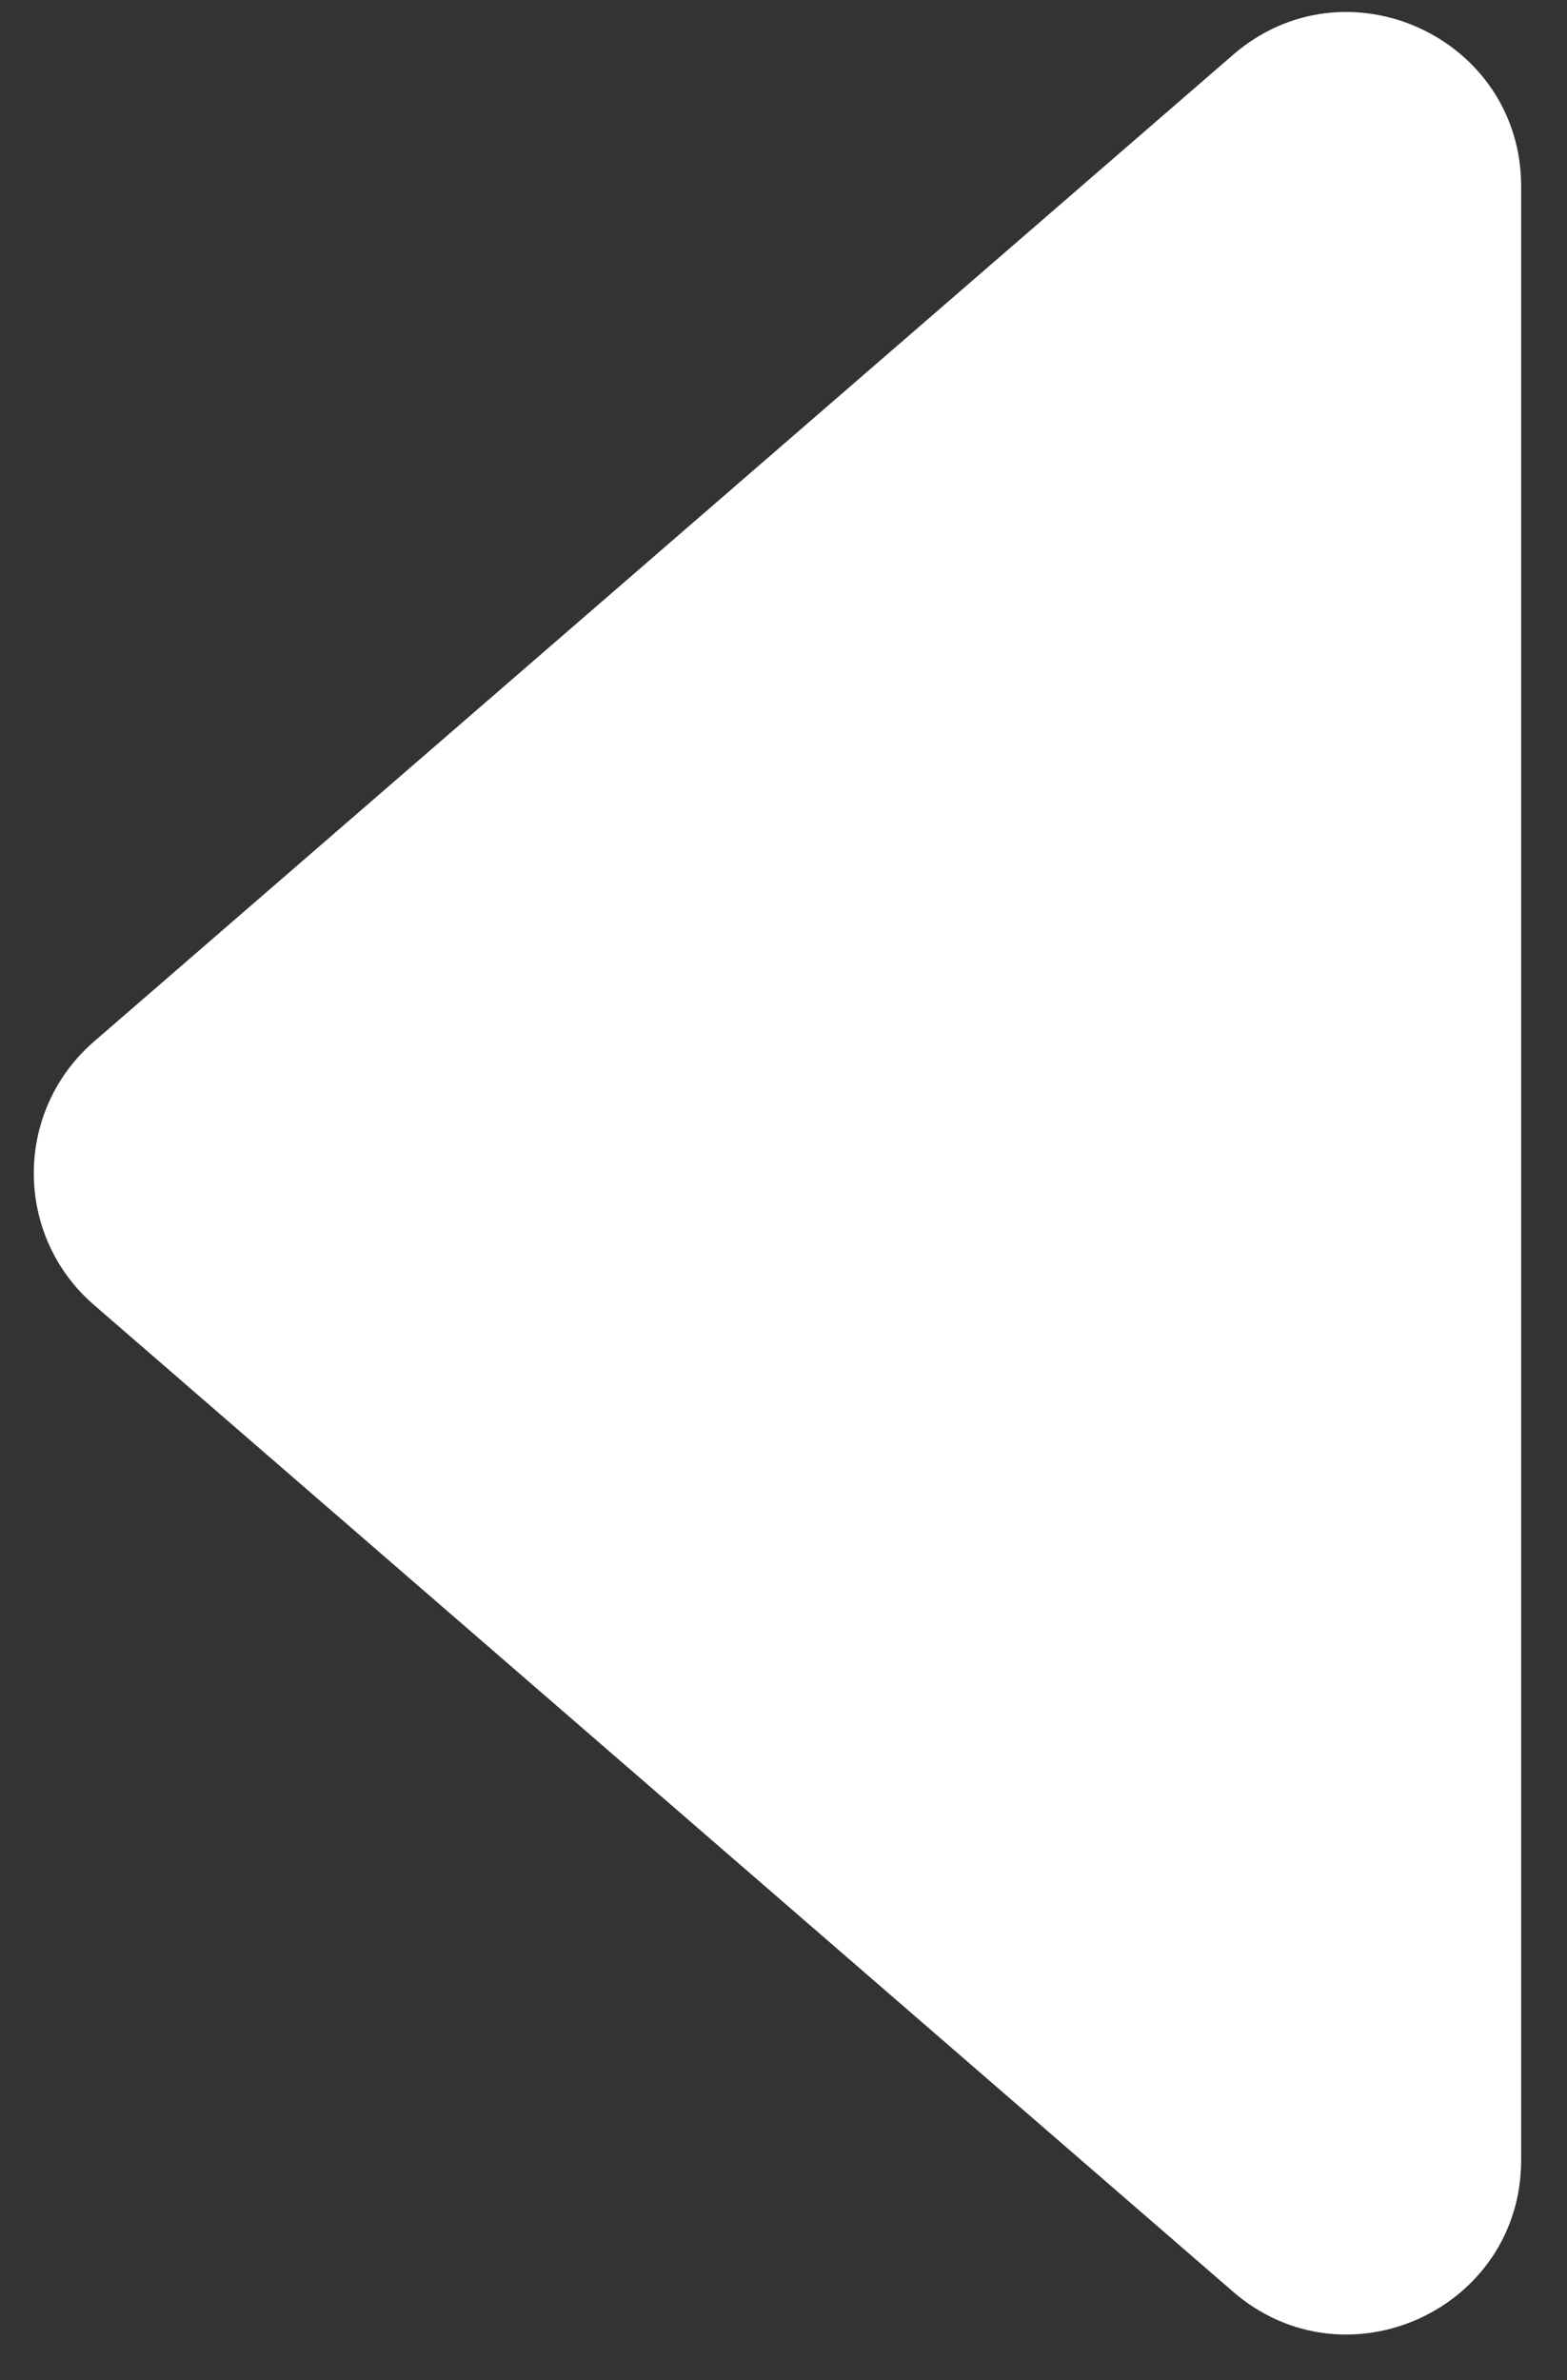
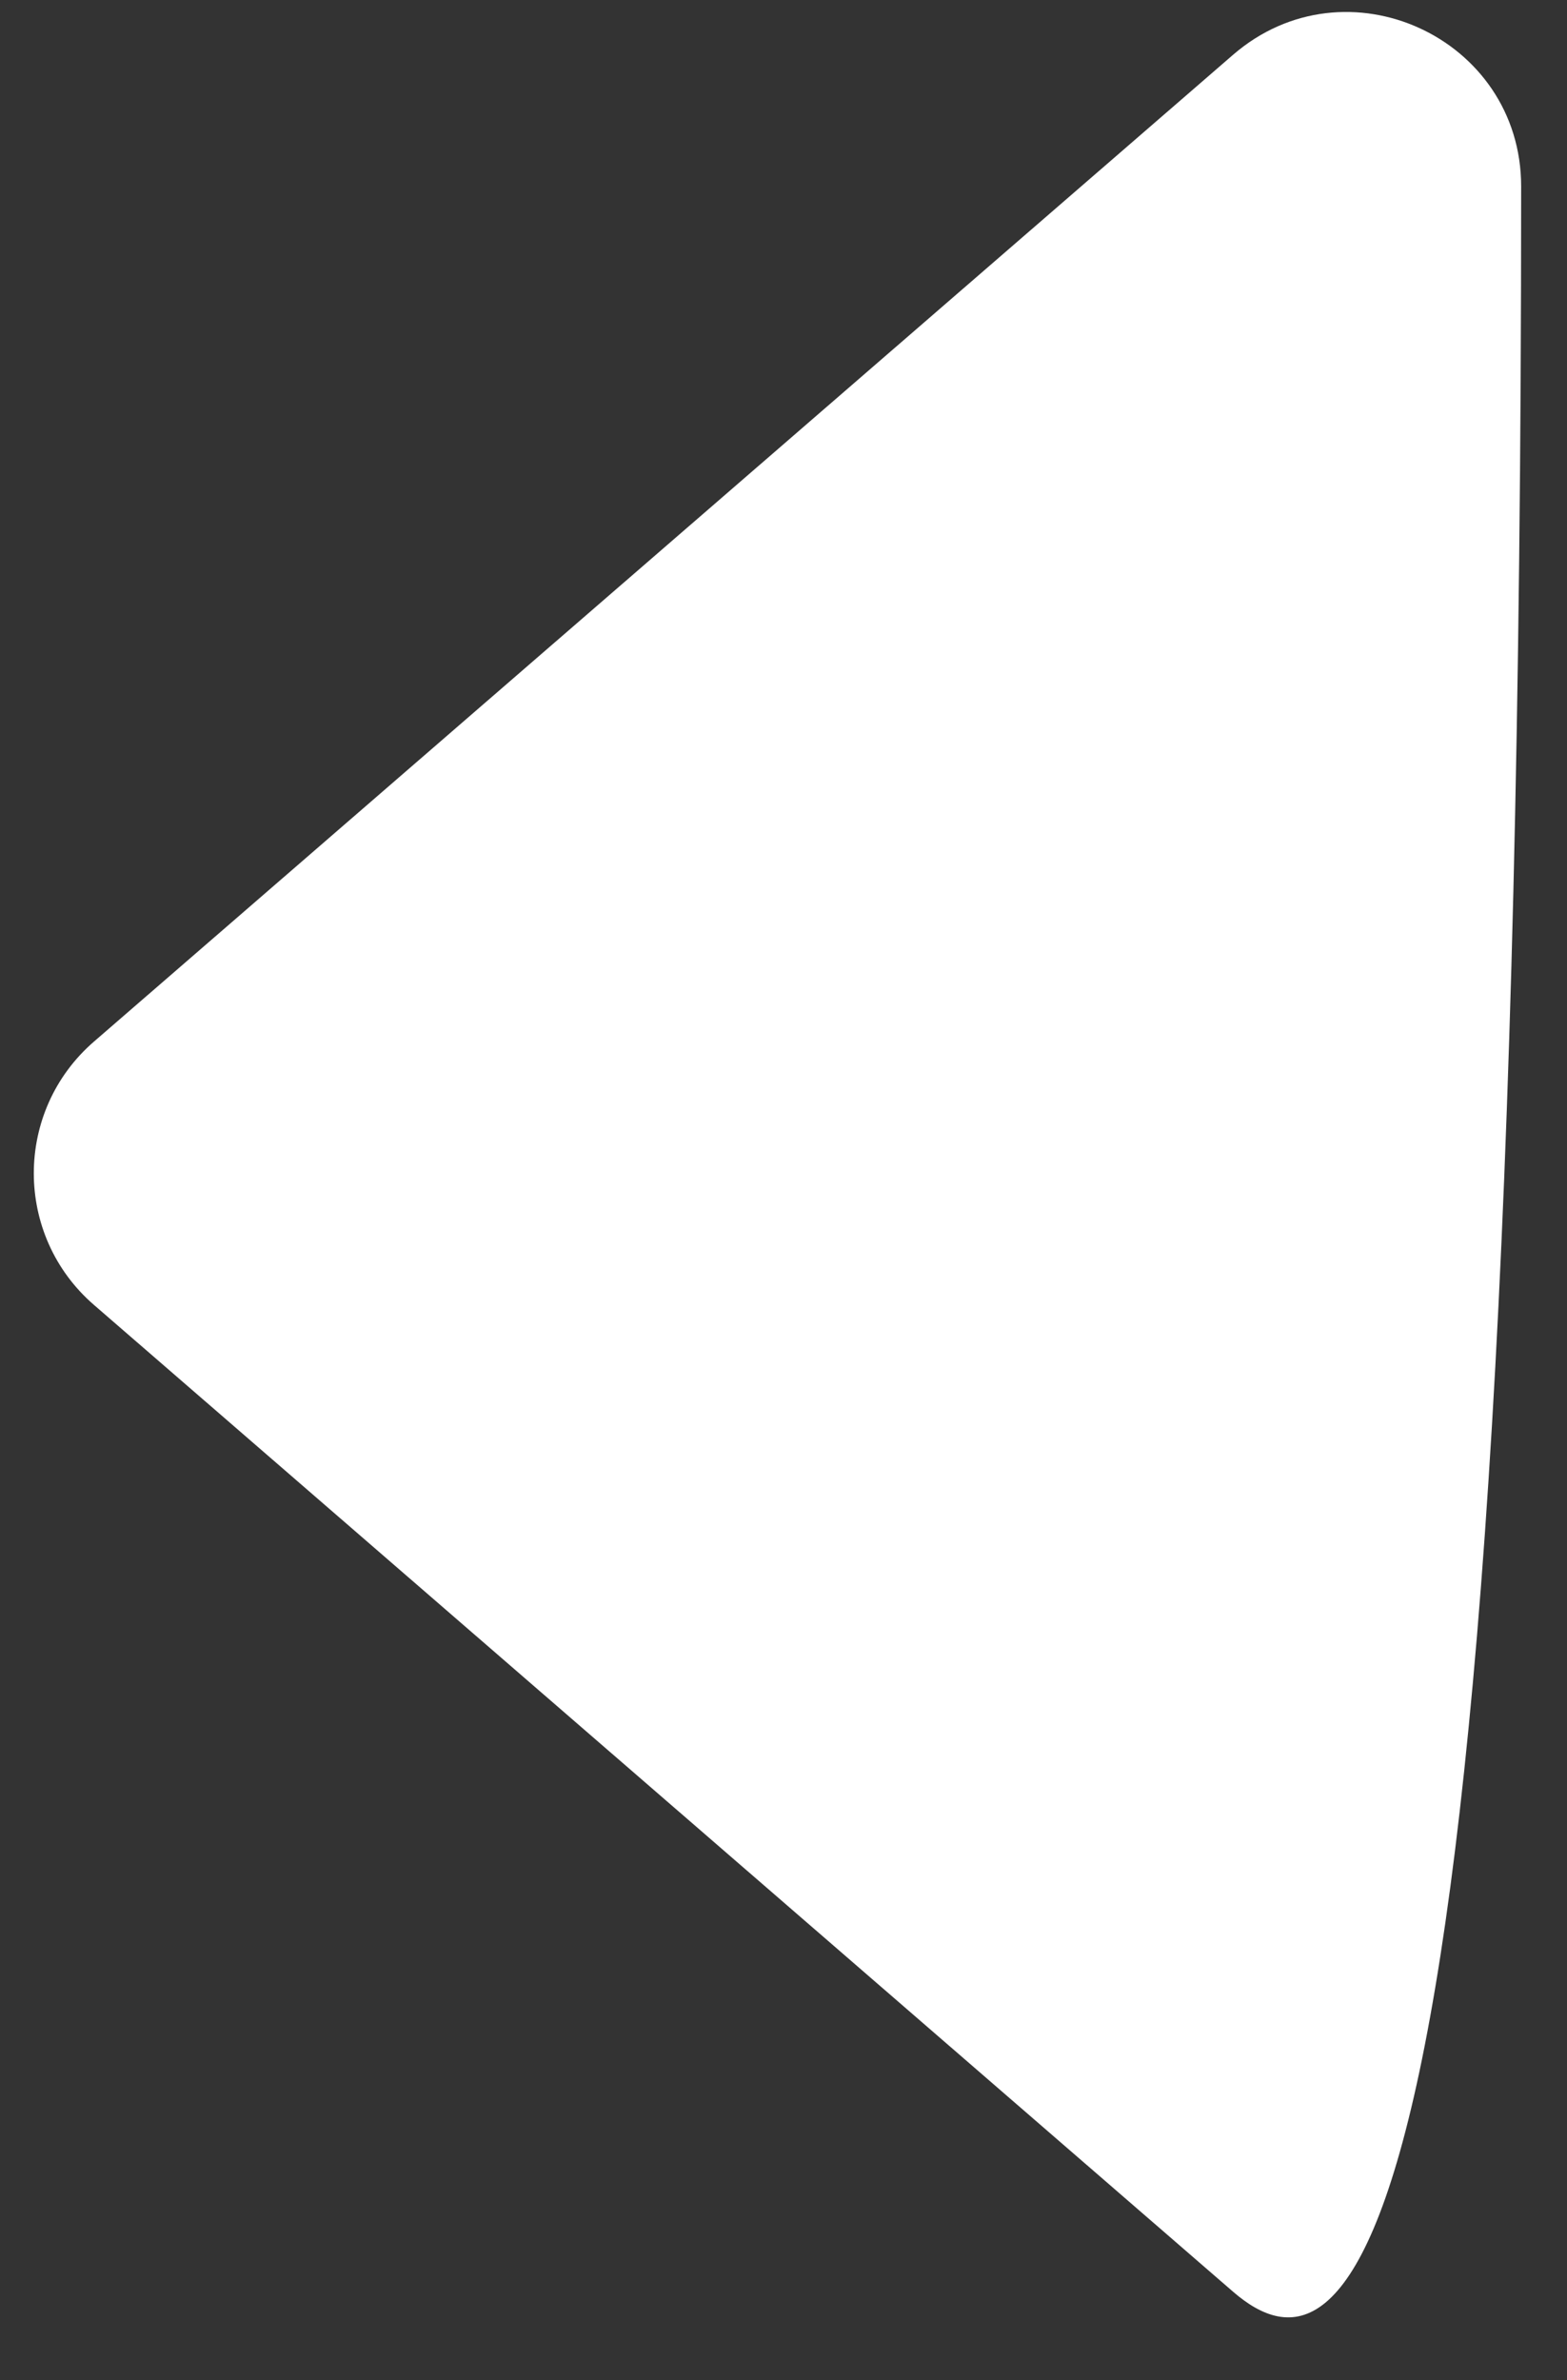
<svg xmlns="http://www.w3.org/2000/svg" width="27" height="41" viewBox="0 0 27 41" fill="none">
  <rect x="0" y="0" width="27" height="41" fill="#333333" stroke="none" />
-   <path d="M1.619 22.478C0.237 21.282 0.237 19.139 1.619 17.942L21.246 0.944C23.189 -0.738 26.21 0.642 26.21 3.212L26.21 37.208C26.21 39.778 23.189 41.158 21.246 39.476L1.619 22.478Z" fill="white" />
+   <path d="M1.619 22.478C0.237 21.282 0.237 19.139 1.619 17.942L21.246 0.944C23.189 -0.738 26.21 0.642 26.21 3.212C26.21 39.778 23.189 41.158 21.246 39.476L1.619 22.478Z" fill="white" />
</svg>